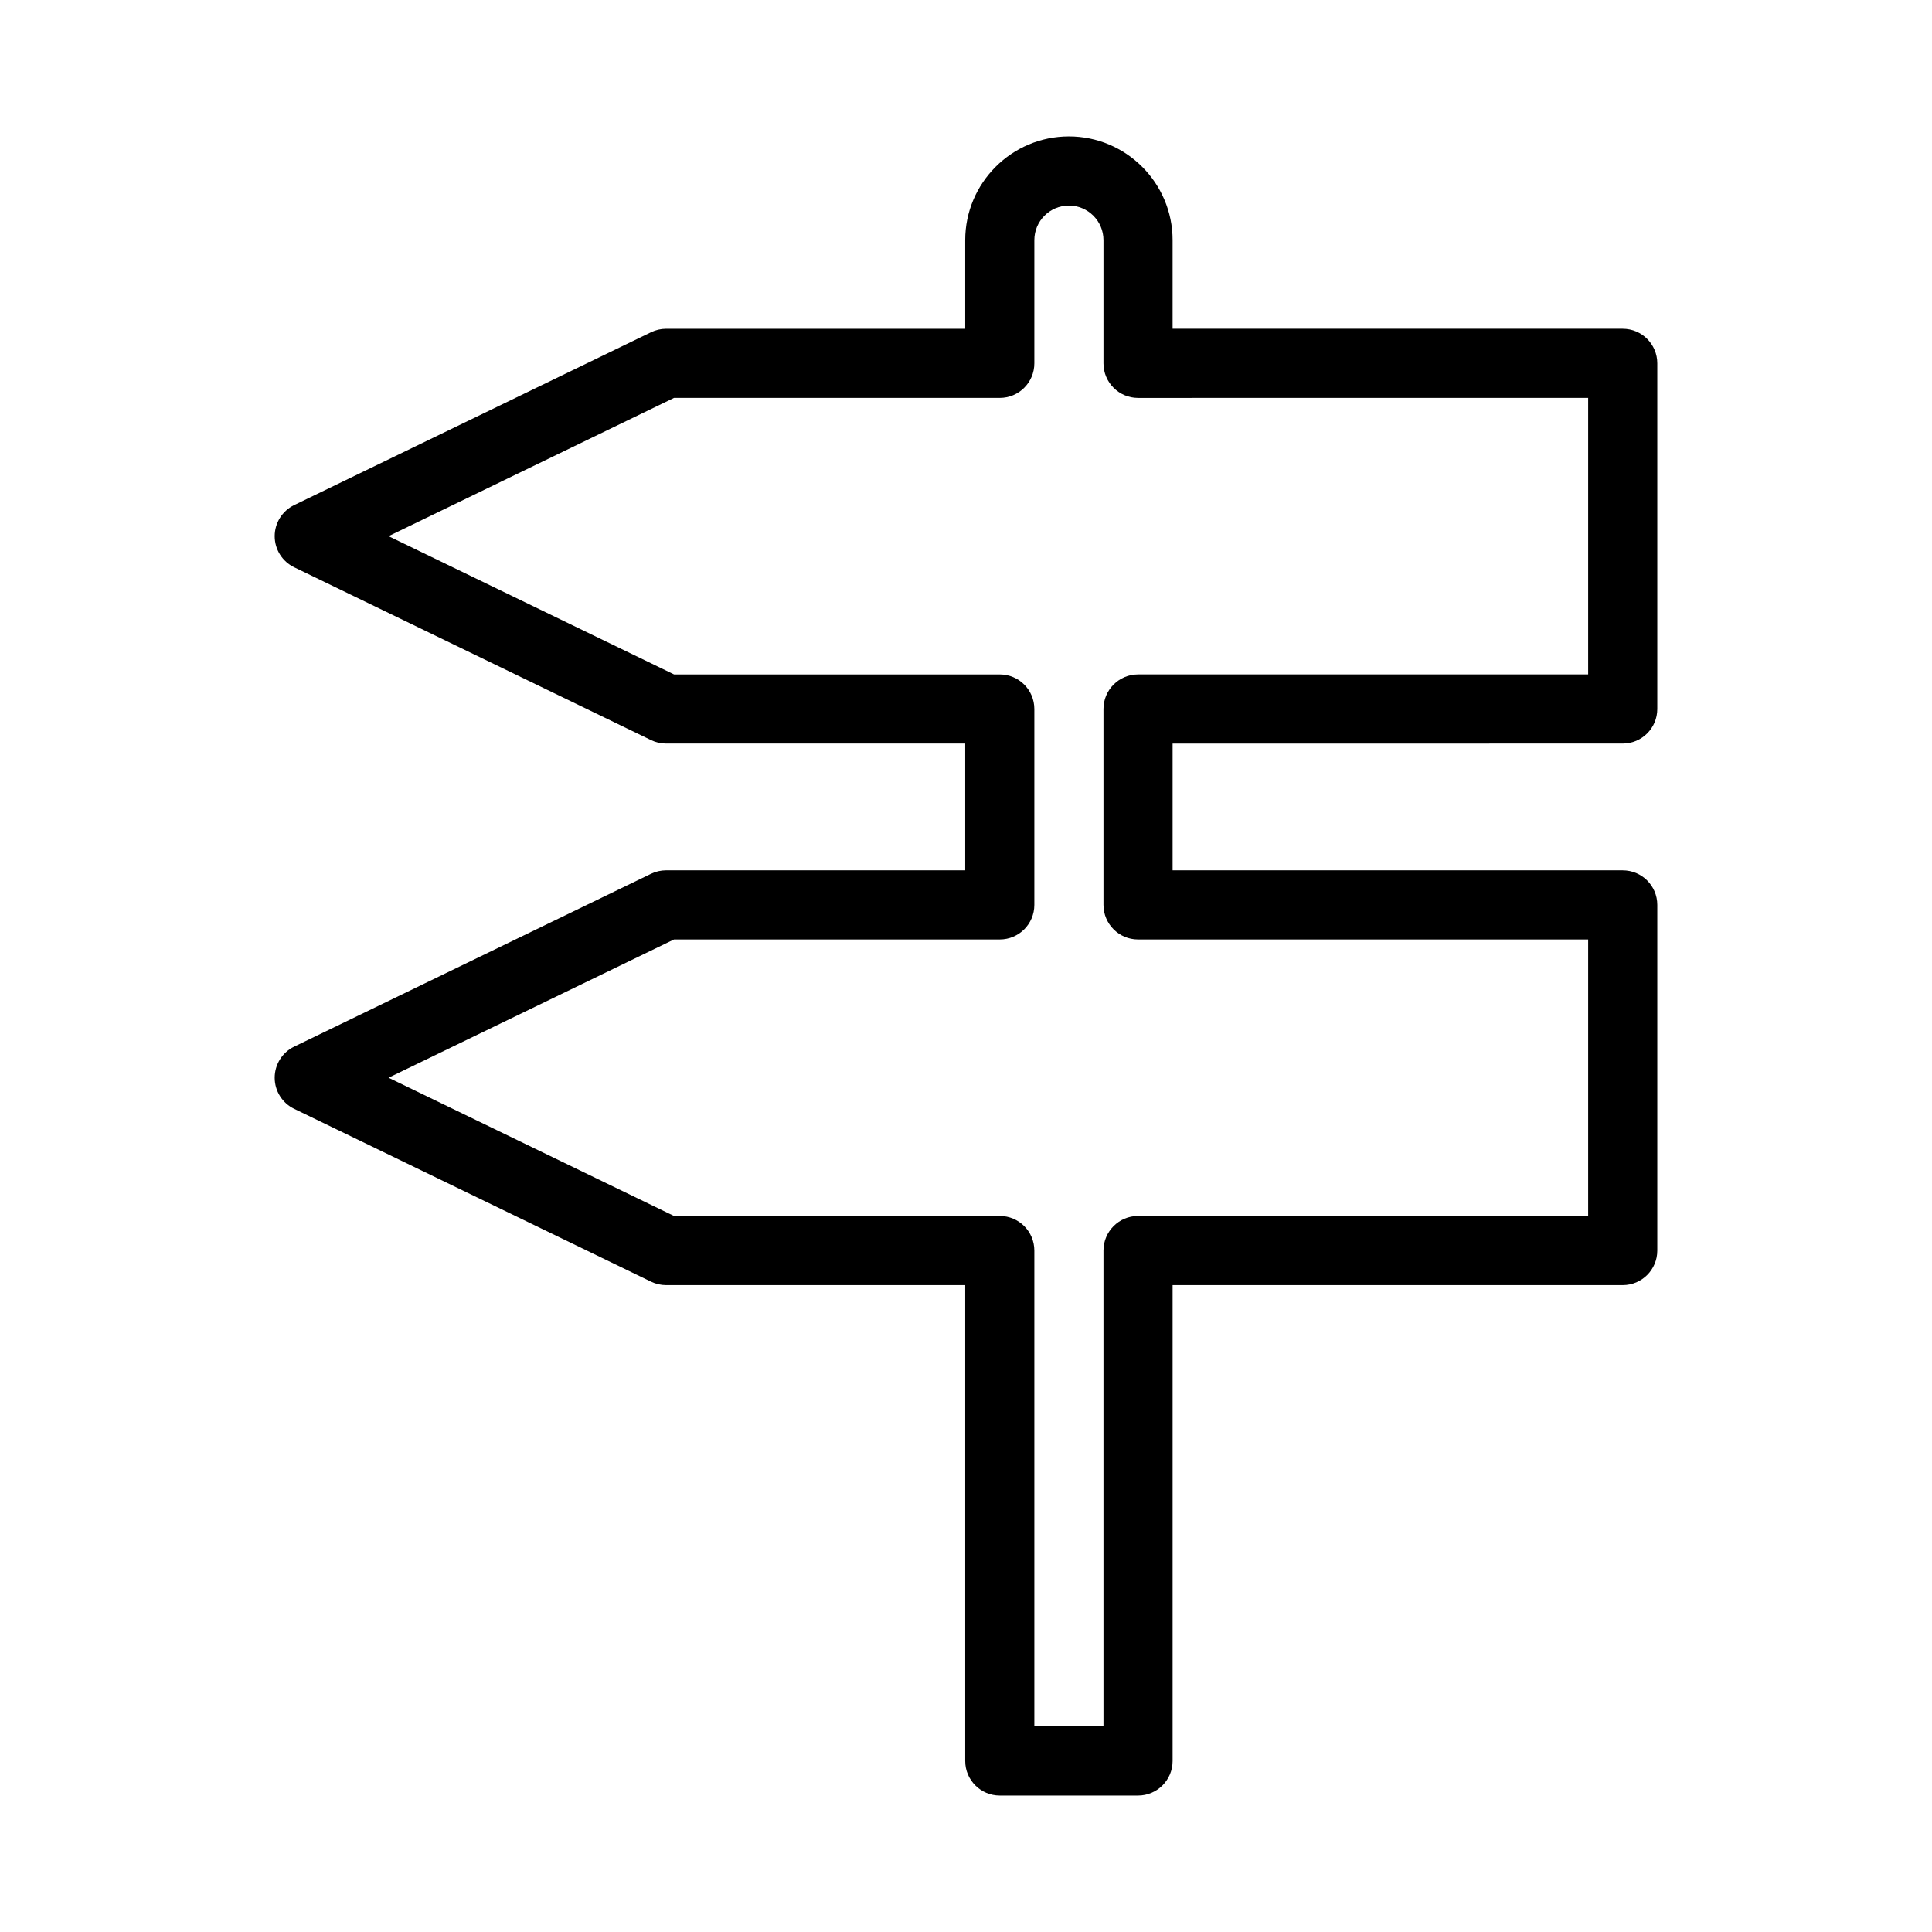
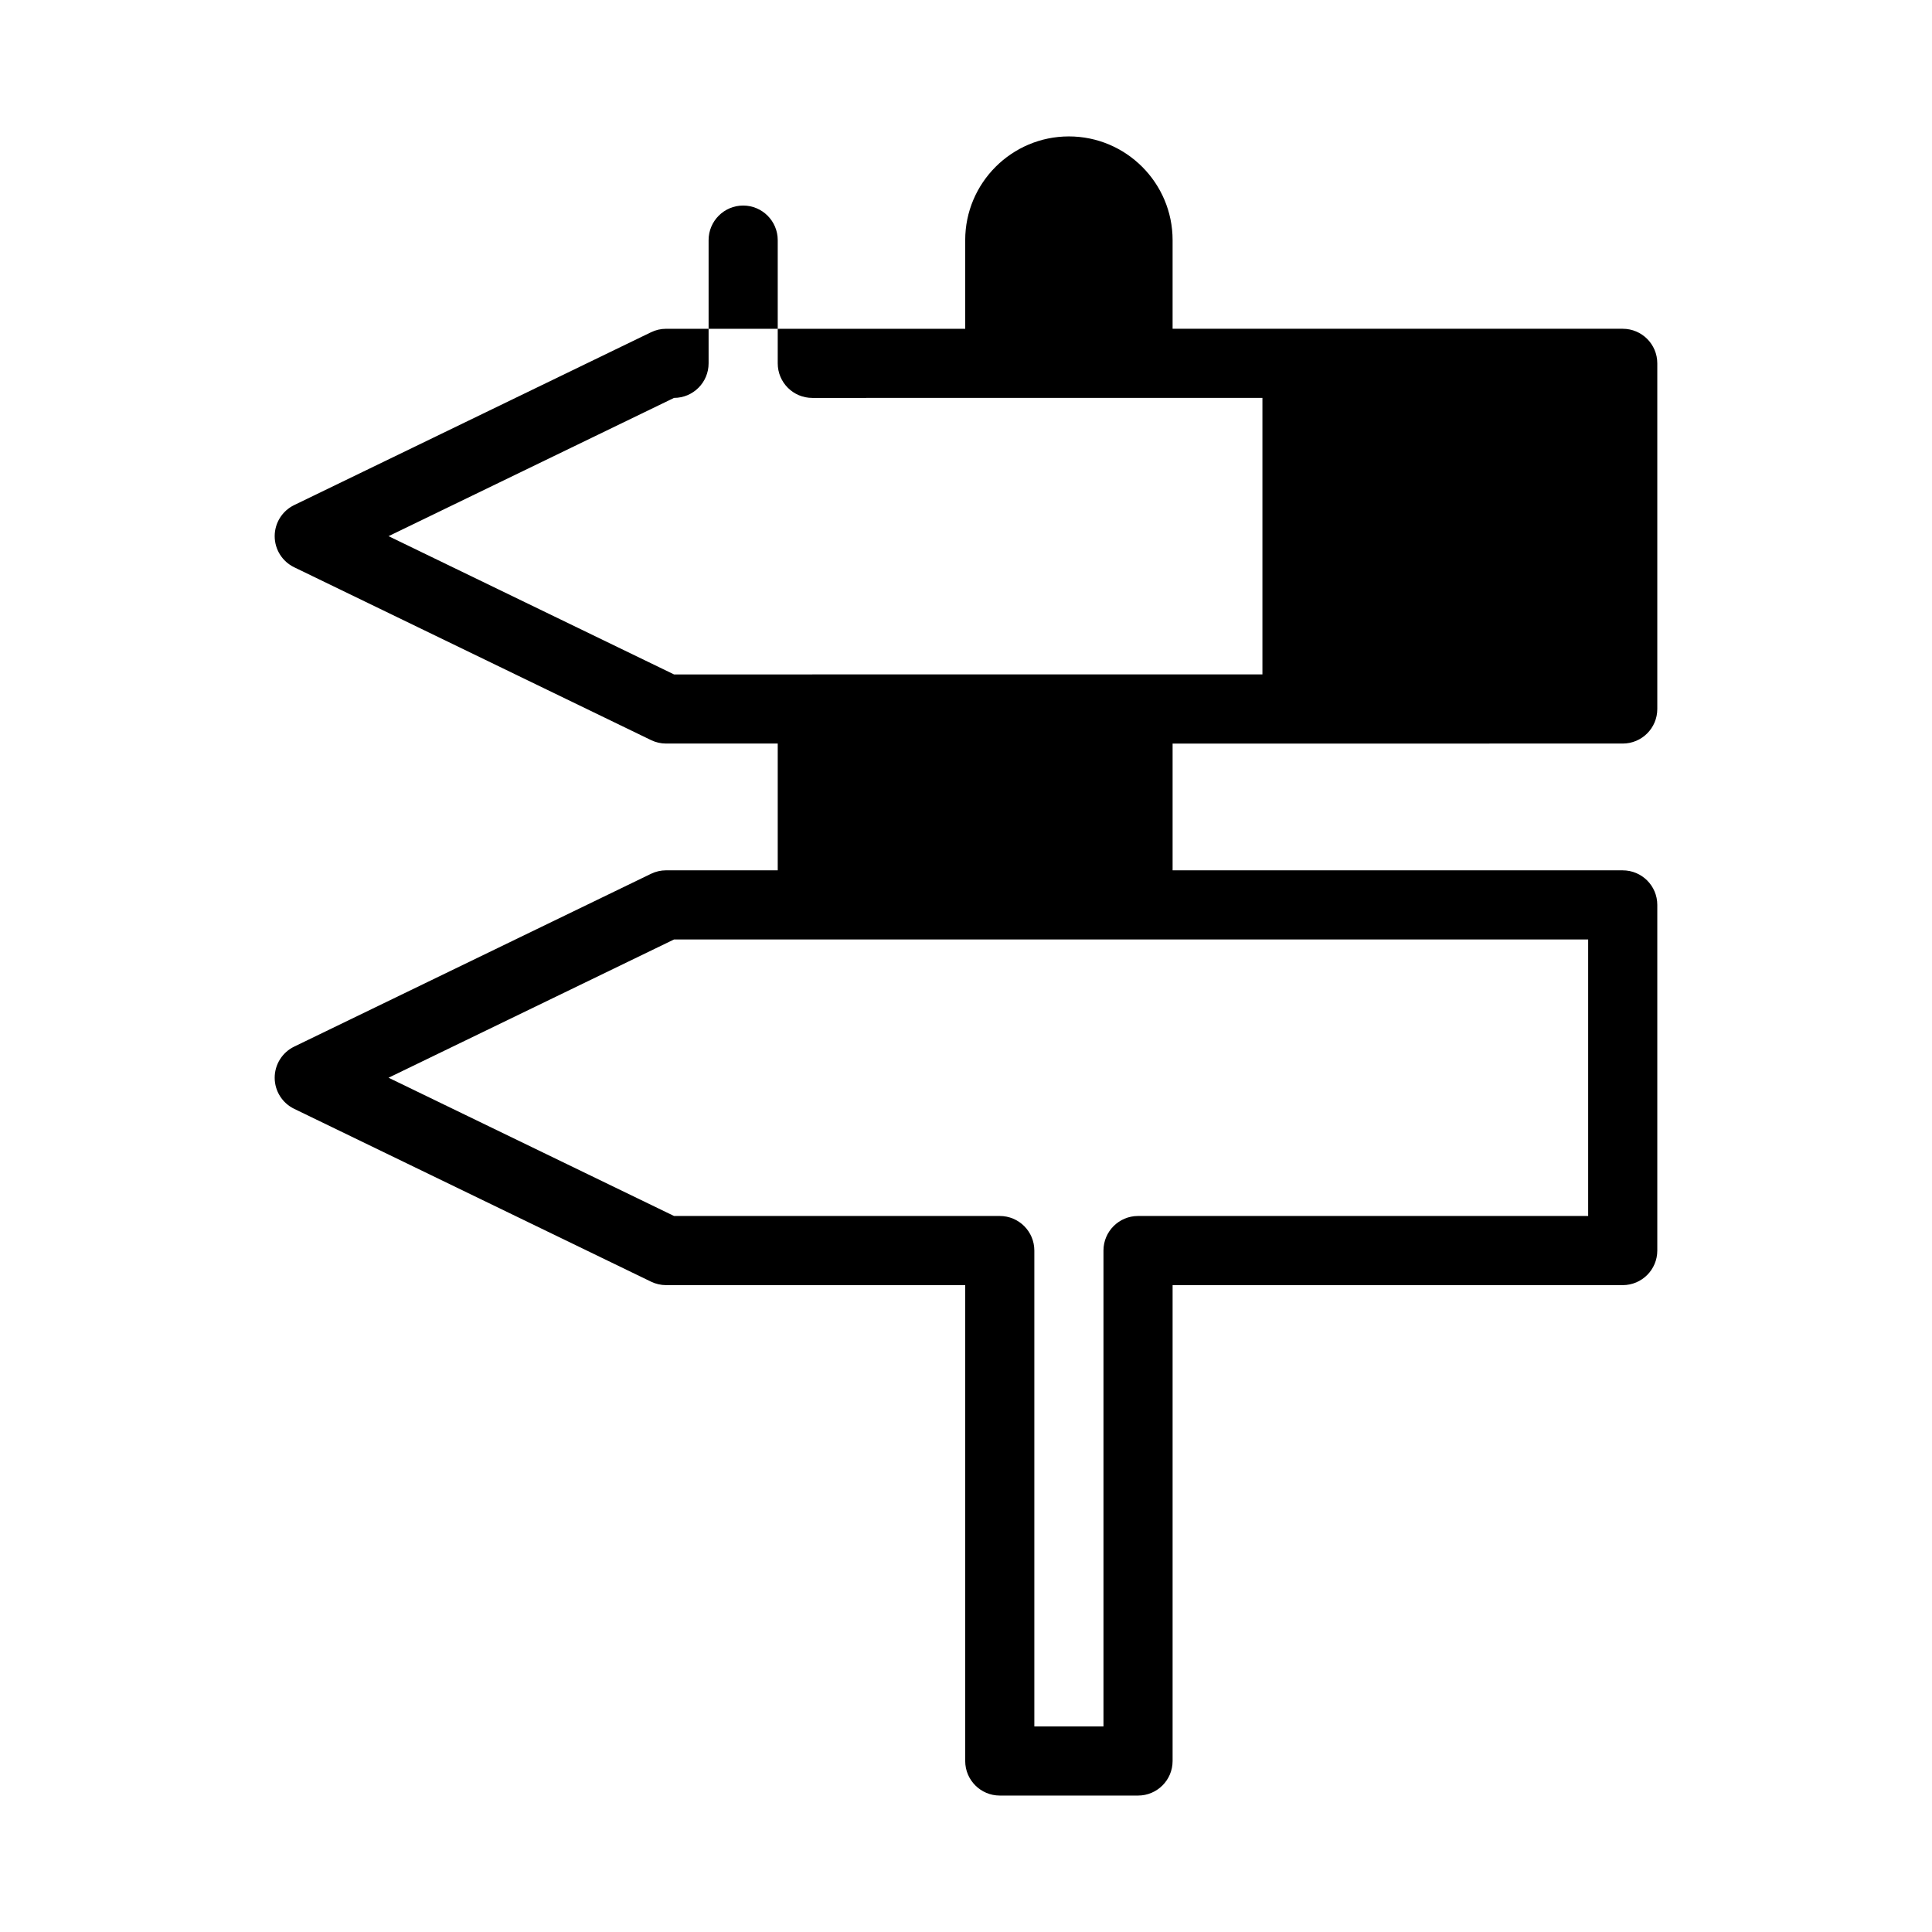
<svg xmlns="http://www.w3.org/2000/svg" fill="#000000" width="800px" height="800px" version="1.1" viewBox="144 144 512 512">
-   <path d="m574.04 341.05c5.059 0 9.16-4.102 9.16-9.16v-91.602c0-5.059-4.102-9.16-9.16-9.16h-119.29v-23.496c0-15.152-12.328-27.48-27.48-27.48-15.152 0-27.48 12.328-27.48 27.48v23.5h-79.266c-1.383 0-2.746 0.312-3.992 0.918l-94.57 45.801c-3.16 1.527-5.168 4.731-5.168 8.238 0 3.512 2.008 6.715 5.168 8.242l94.57 45.801c1.246 0.605 2.613 0.918 3.992 0.918h79.266v33.594h-79.266c-1.383 0-2.746 0.312-3.992 0.918l-94.57 45.801c-3.16 1.531-5.168 4.734-5.168 8.246s2.008 6.715 5.168 8.242l94.57 45.801c1.246 0.605 2.613 0.918 3.992 0.918h79.266v126.11c0 5.059 4.102 9.16 9.16 9.16h36.641c5.059 0 9.16-4.102 9.16-9.16v-126.11h119.29c5.059 0 9.16-4.102 9.16-9.16v-91.602c0-5.059-4.102-9.16-9.16-9.16h-119.29v-33.594zm-128.45 51.918h119.29v73.281h-119.29c-5.059 0-9.16 4.102-9.16 9.16v126.11h-18.32v-126.11c0-5.059-4.102-9.16-9.16-9.16h-86.324l-75.656-36.641 75.656-36.641h86.324c5.059 0 9.16-4.102 9.16-9.16v-51.914c0-5.059-4.102-9.16-9.16-9.16l-86.324-0.004-75.656-36.641 75.656-36.641h86.324c5.059 0 9.16-4.102 9.16-9.16v-32.656c0-5.051 4.109-9.16 9.16-9.16 5.051 0 9.16 4.109 9.16 9.16v32.66c0 5.059 4.102 9.16 9.16 9.16l119.29-0.004v73.281h-119.29c-5.059 0-9.16 4.102-9.16 9.16v51.914c0 5.062 4.102 9.164 9.16 9.164z" />
+   <path d="m574.04 341.05c5.059 0 9.16-4.102 9.16-9.16v-91.602c0-5.059-4.102-9.16-9.16-9.16h-119.29v-23.496c0-15.152-12.328-27.48-27.48-27.48-15.152 0-27.48 12.328-27.48 27.48v23.5h-79.266c-1.383 0-2.746 0.312-3.992 0.918l-94.57 45.801c-3.16 1.527-5.168 4.731-5.168 8.238 0 3.512 2.008 6.715 5.168 8.242l94.57 45.801c1.246 0.605 2.613 0.918 3.992 0.918h79.266v33.594h-79.266c-1.383 0-2.746 0.312-3.992 0.918l-94.57 45.801c-3.16 1.531-5.168 4.734-5.168 8.246s2.008 6.715 5.168 8.242l94.57 45.801c1.246 0.605 2.613 0.918 3.992 0.918h79.266v126.11c0 5.059 4.102 9.16 9.16 9.16h36.641c5.059 0 9.16-4.102 9.16-9.16v-126.11h119.29c5.059 0 9.16-4.102 9.16-9.16v-91.602c0-5.059-4.102-9.16-9.16-9.16h-119.29v-33.594zm-128.45 51.918h119.29v73.281h-119.29c-5.059 0-9.16 4.102-9.16 9.16v126.11h-18.32v-126.11c0-5.059-4.102-9.16-9.16-9.16h-86.324l-75.656-36.641 75.656-36.641h86.324c5.059 0 9.16-4.102 9.16-9.16v-51.914c0-5.059-4.102-9.16-9.16-9.16l-86.324-0.004-75.656-36.641 75.656-36.641c5.059 0 9.16-4.102 9.16-9.16v-32.656c0-5.051 4.109-9.16 9.16-9.16 5.051 0 9.16 4.109 9.16 9.16v32.66c0 5.059 4.102 9.16 9.16 9.16l119.29-0.004v73.281h-119.29c-5.059 0-9.16 4.102-9.16 9.16v51.914c0 5.062 4.102 9.164 9.16 9.164z" />
</svg>